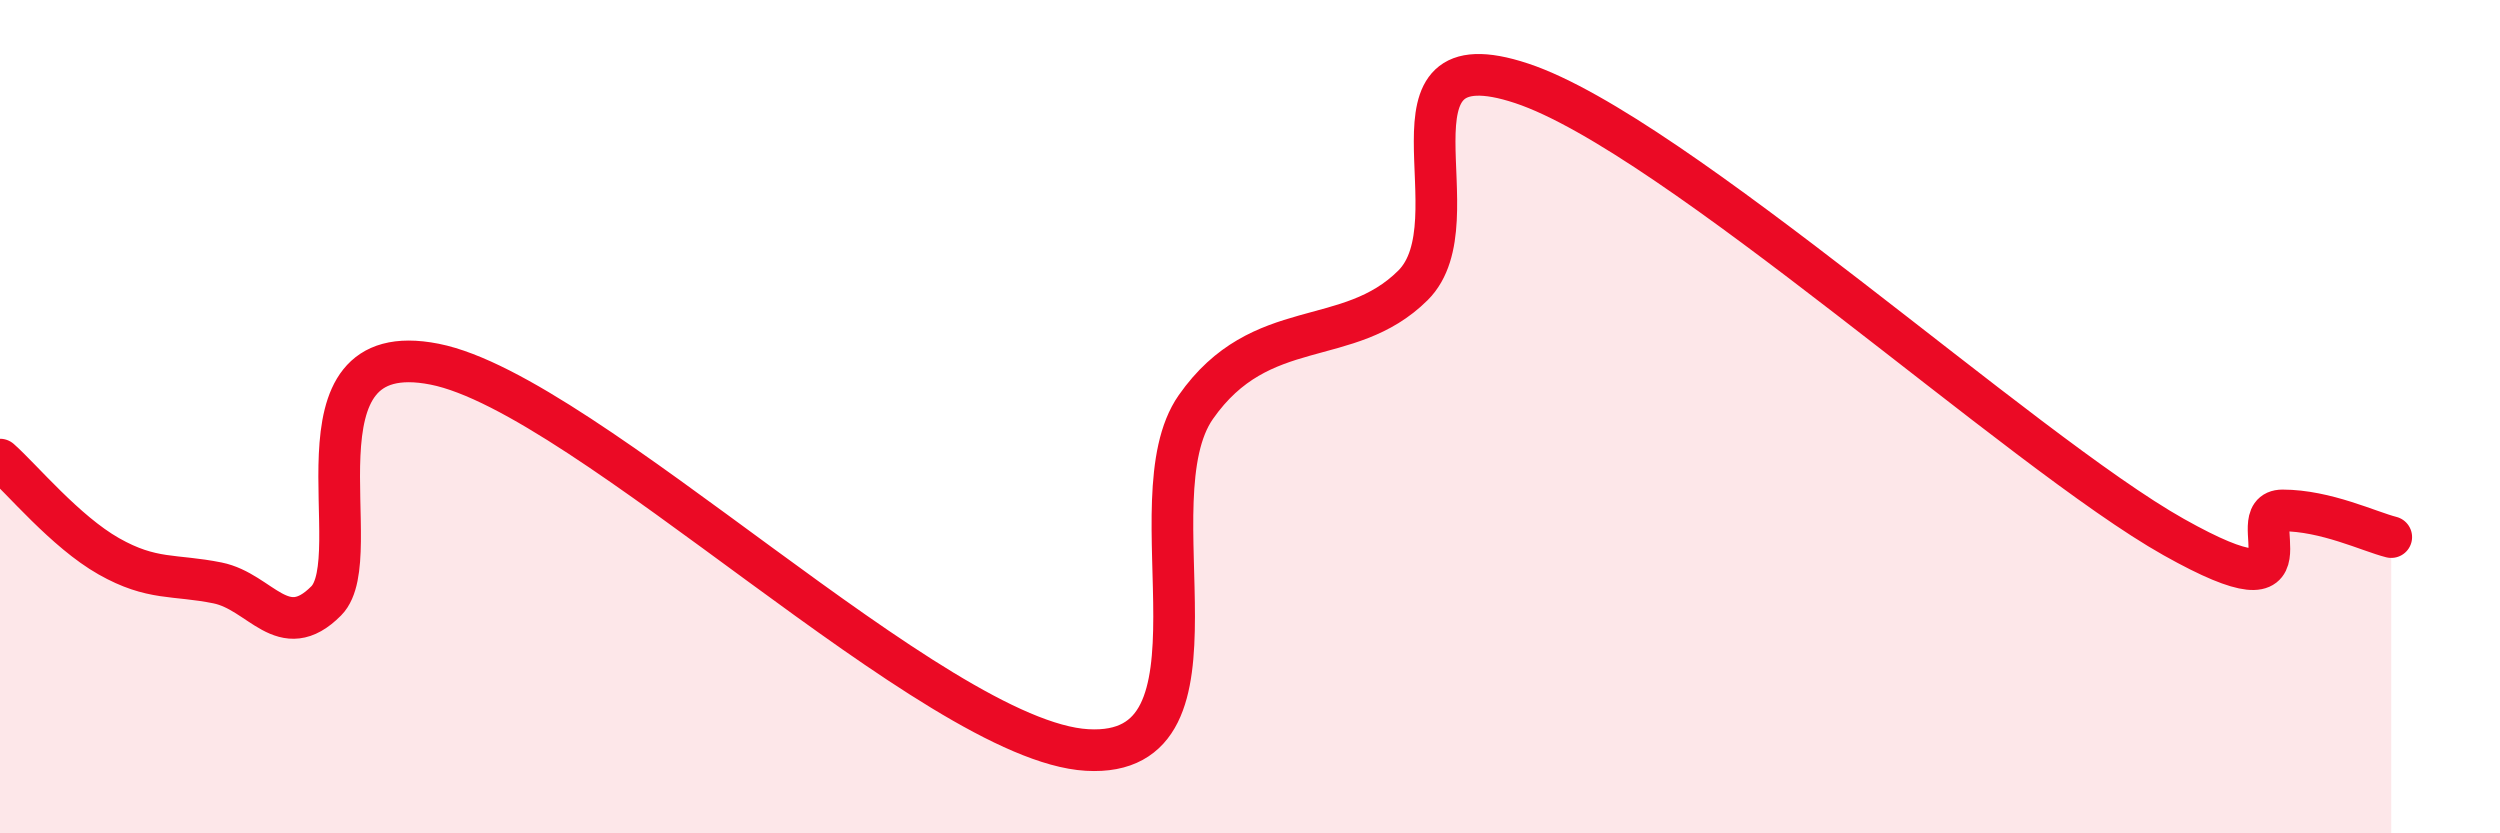
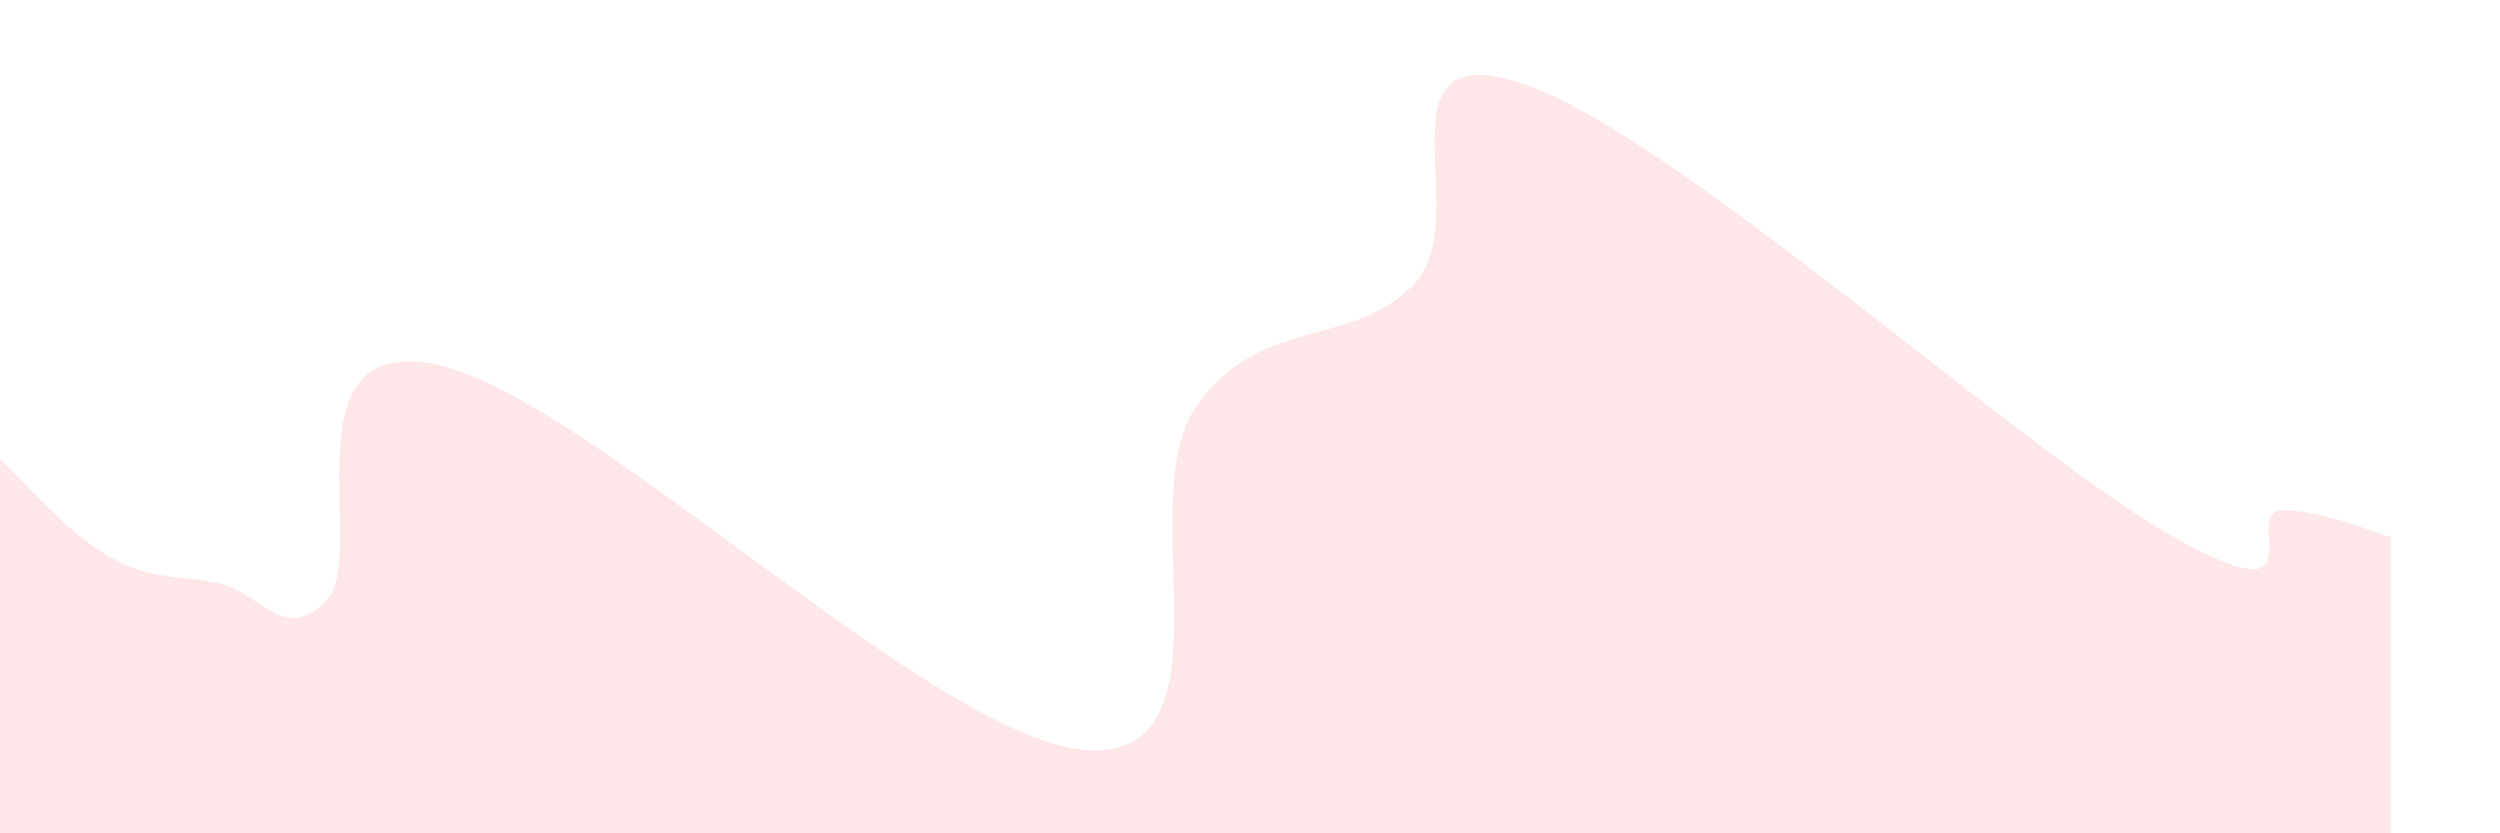
<svg xmlns="http://www.w3.org/2000/svg" width="60" height="20" viewBox="0 0 60 20">
  <path d="M 0,11.03 C 0.52,11.49 1.57,12.76 2.61,13.35 C 3.65,13.94 4.18,13.78 5.22,13.99 C 6.26,14.2 6.79,15.47 7.83,14.42 C 8.87,13.37 6.78,8.02 10.43,8.74 C 14.08,9.46 22.44,17.79 26.09,18 C 29.74,18.21 27.14,12 28.7,9.77 C 30.26,7.54 32.35,8.4 33.91,6.85 C 35.47,5.3 32.87,0.79 36.52,2 C 40.17,3.21 48.52,10.84 52.17,12.89 C 55.82,14.94 53.74,12.25 54.78,12.25 C 55.82,12.25 56.87,12.76 57.39,12.89L57.39 20L0 20Z" fill="#EB0A25" opacity="0.1" stroke-linecap="round" stroke-linejoin="round" />
-   <path d="M 0,11.03 C 0.52,11.49 1.57,12.76 2.61,13.35 C 3.65,13.94 4.18,13.78 5.22,13.99 C 6.26,14.2 6.79,15.47 7.83,14.42 C 8.87,13.37 6.78,8.02 10.43,8.74 C 14.08,9.46 22.44,17.79 26.09,18 C 29.74,18.21 27.14,12 28.7,9.77 C 30.26,7.54 32.35,8.4 33.91,6.85 C 35.47,5.3 32.87,0.79 36.52,2 C 40.17,3.21 48.52,10.84 52.17,12.89 C 55.82,14.94 53.74,12.25 54.78,12.25 C 55.82,12.25 56.87,12.76 57.39,12.89" stroke="#EB0A25" stroke-width="1" fill="none" stroke-linecap="round" stroke-linejoin="round" />
</svg>